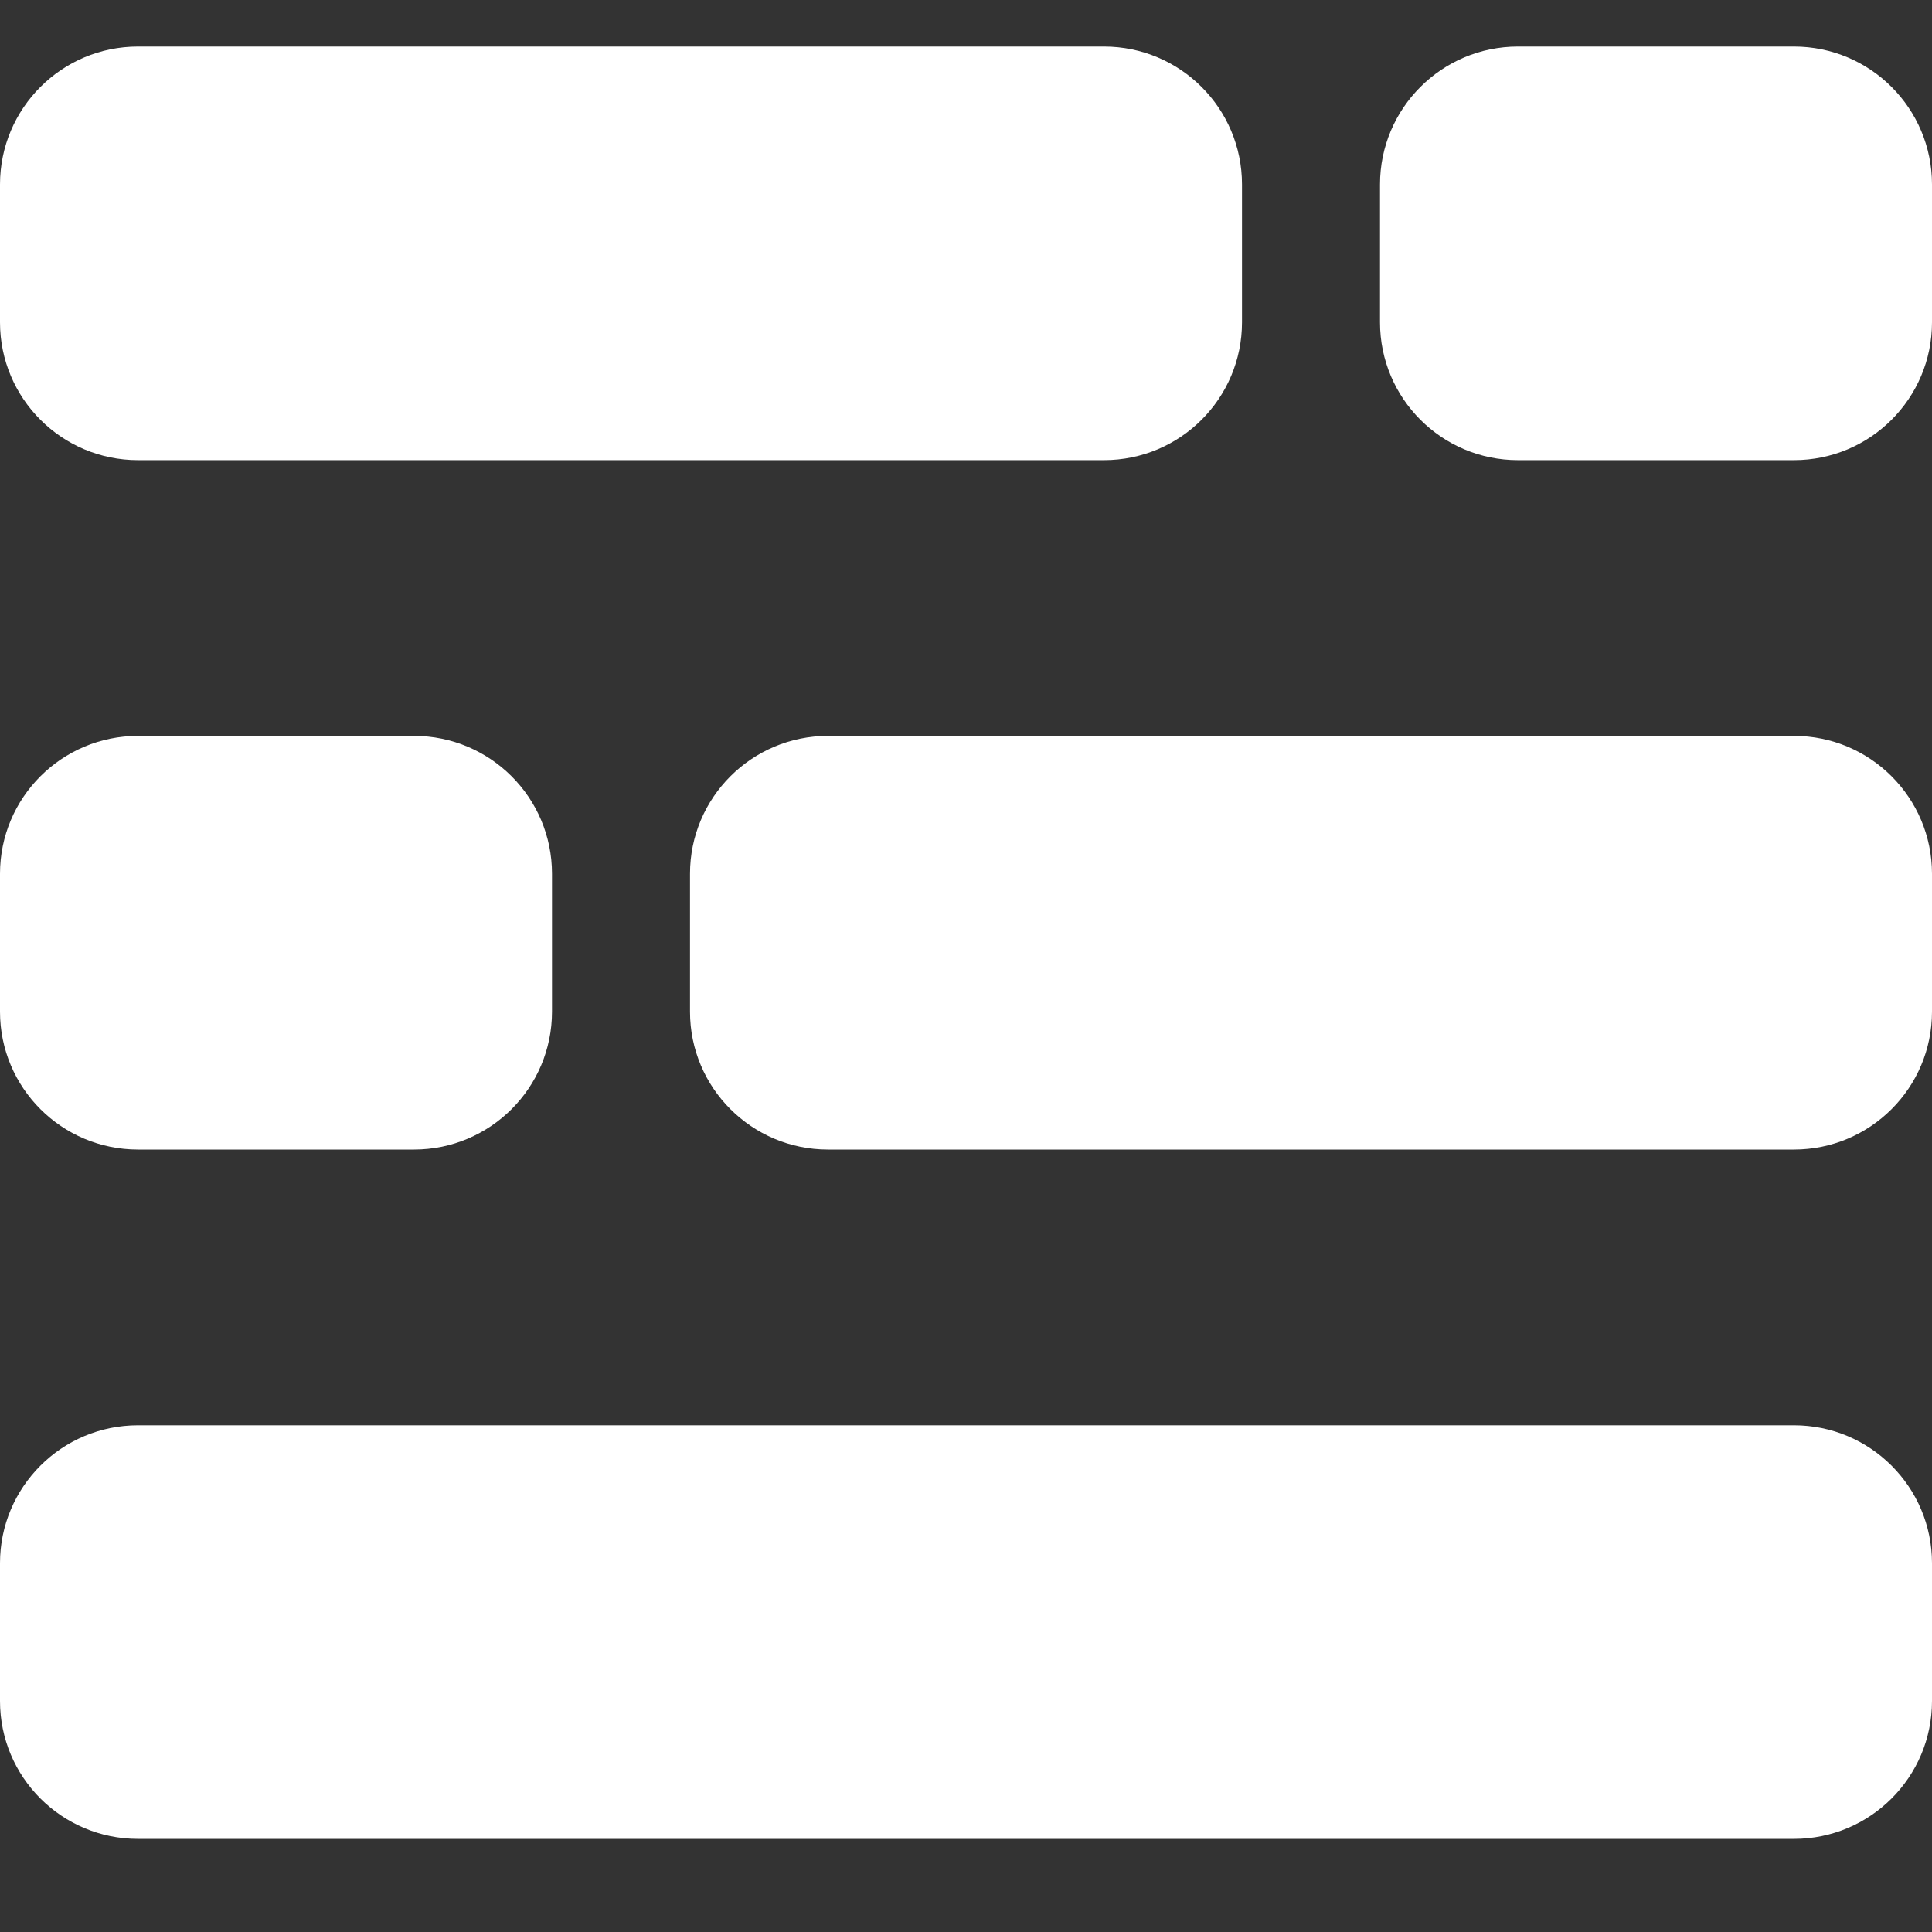
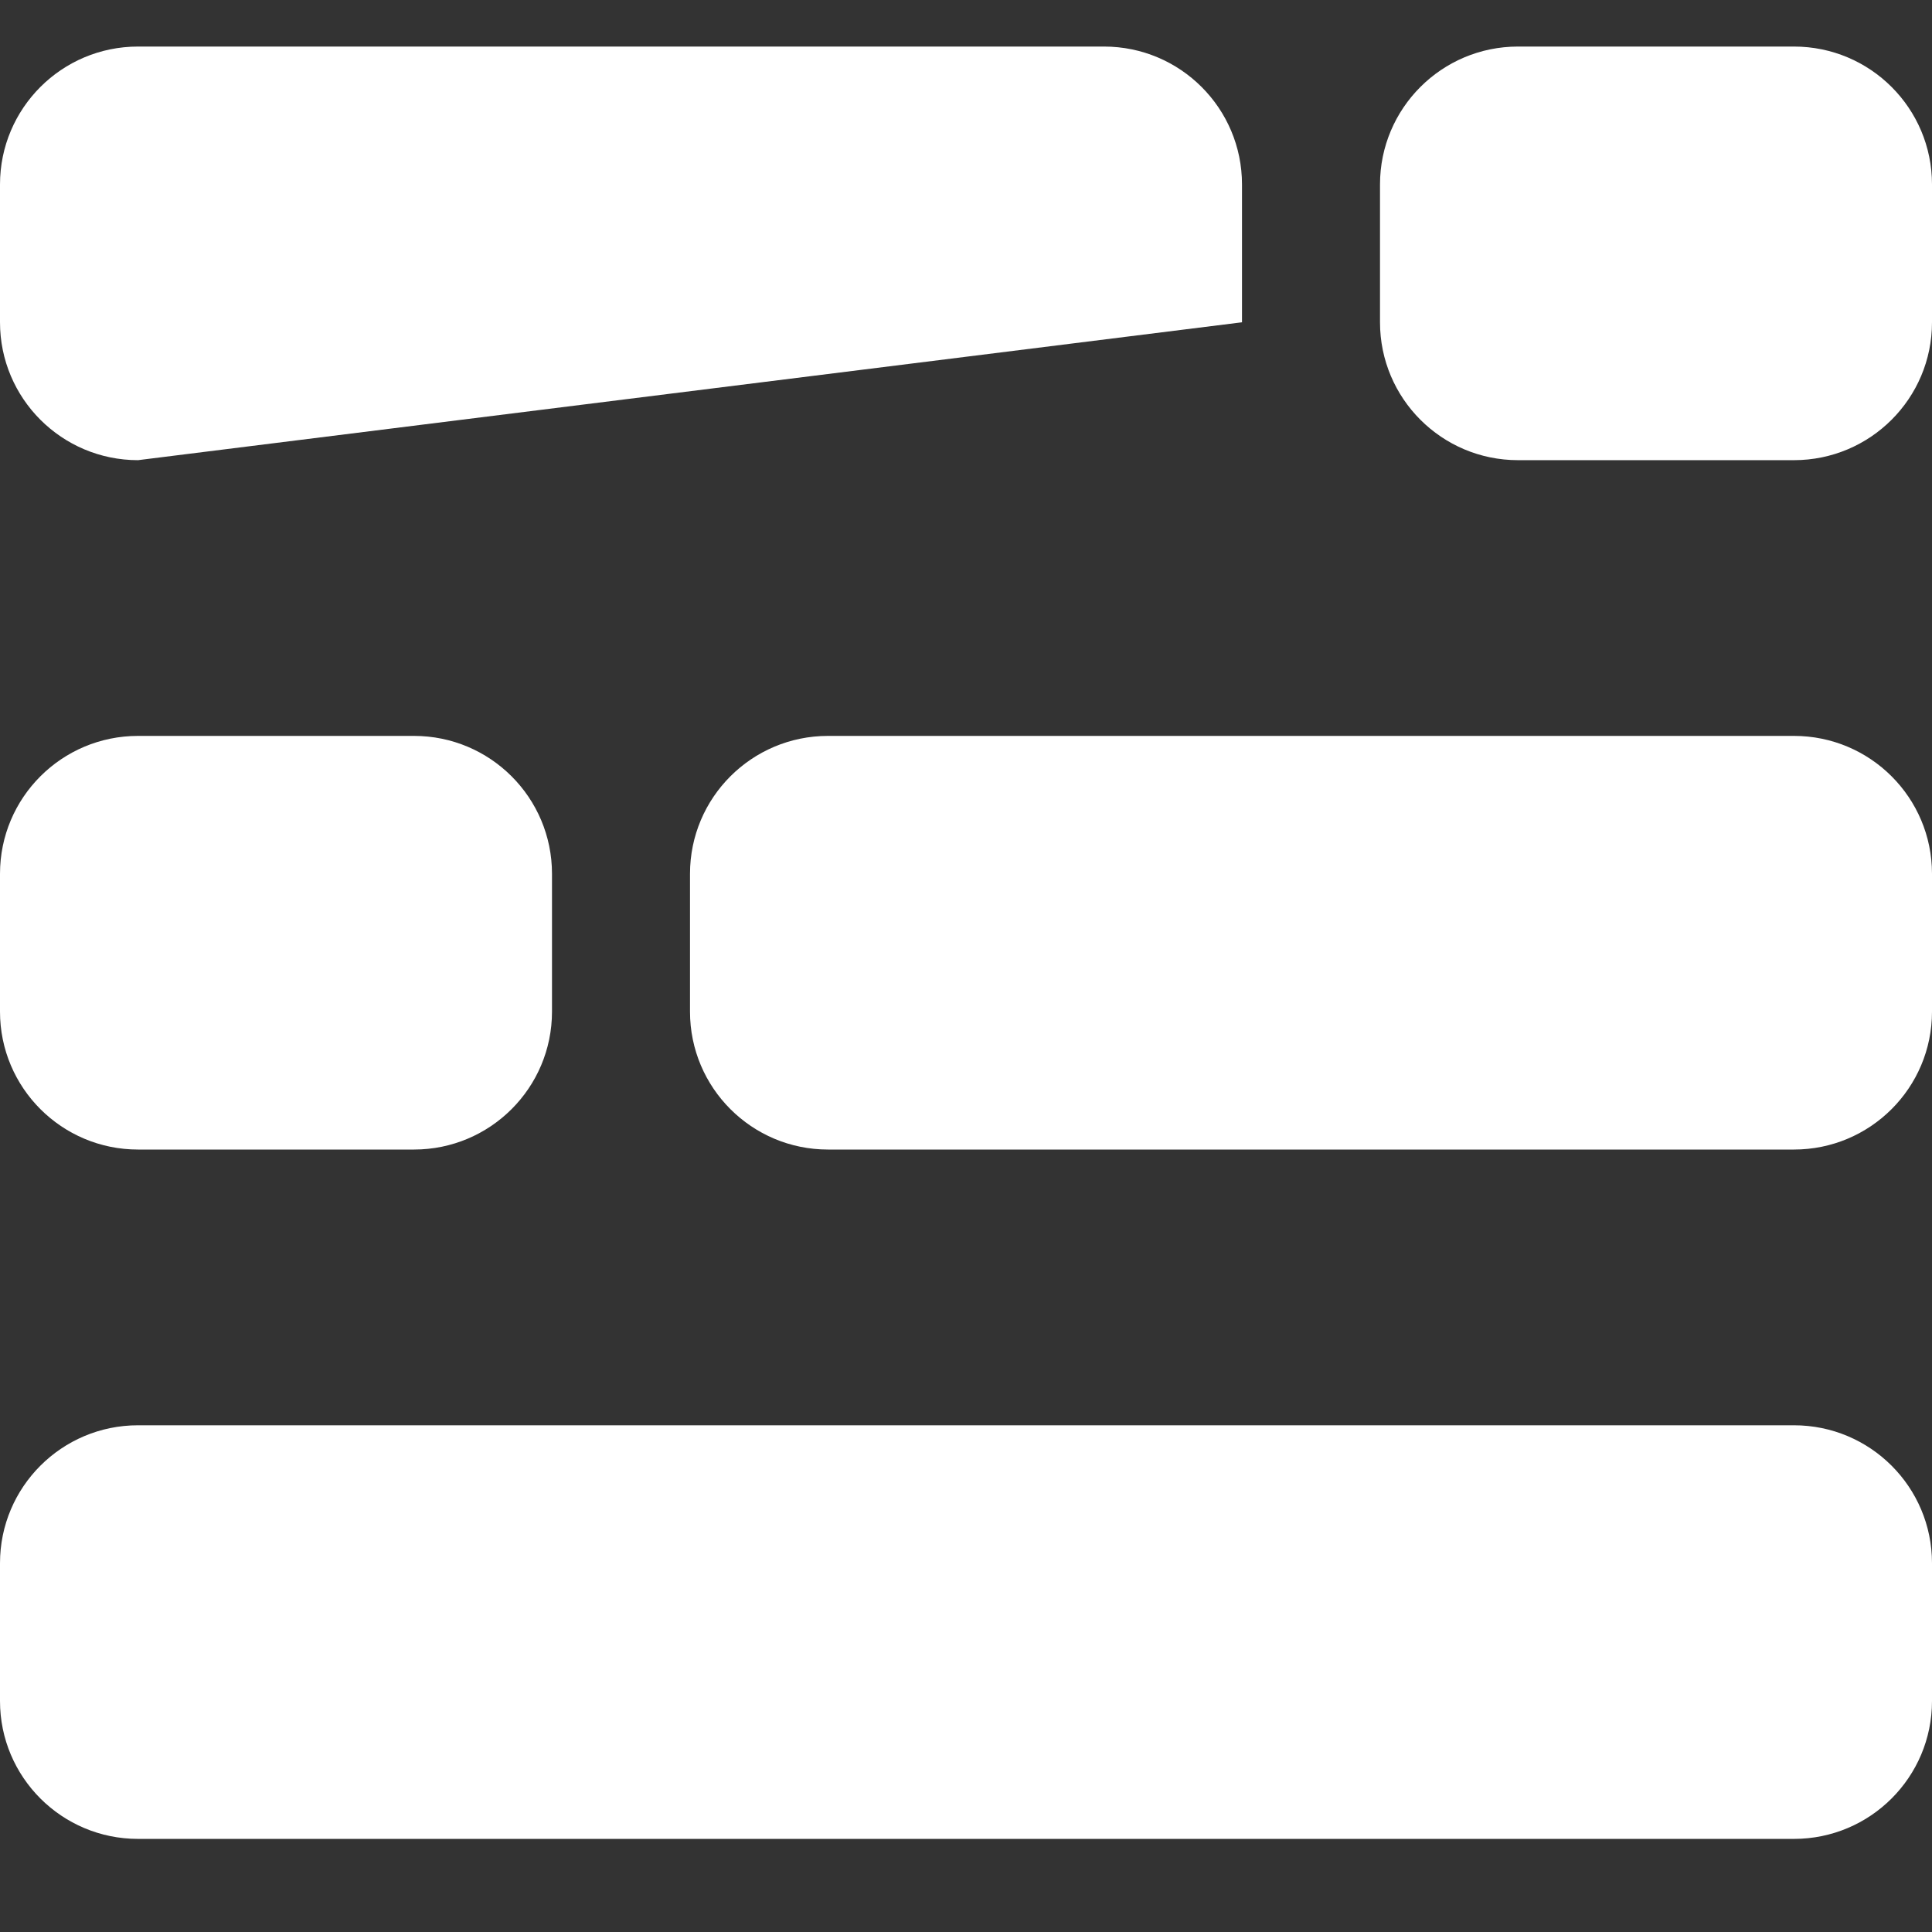
<svg xmlns="http://www.w3.org/2000/svg" width="83px" height="83px" viewBox="0 0 83 83" version="1.1">
  <rect x="0" y="0" width="83" height="83" fill="#333333" stroke="none" />
  <title>a4</title>
  <g id="a4" stroke="none" stroke-width="1" fill="none" fill-rule="evenodd">
    <g id="频道管理" transform="translate(0, 2)" fill="#FFFFFF" fill-rule="nonzero">
-       <path d="M5.929,77 C2.654,77 0,74.348 0,71.077 L0,65.154 C0,61.883 2.654,59.231 5.929,59.231 L77.071,59.231 C80.346,59.231 83,61.883 83,65.154 L83,71.077 C83,74.348 80.346,77 77.071,77 L5.929,77 Z M35.571,47.385 C32.297,47.385 29.643,44.733 29.643,41.462 L29.643,35.538 C29.643,32.267 32.297,29.615 35.571,29.615 L77.071,29.615 C80.346,29.615 83,32.267 83,35.538 L83,41.462 C83,44.733 80.346,47.385 77.071,47.385 L35.571,47.385 Z M5.929,47.385 C2.654,47.385 0,44.733 0,41.462 L0,35.538 C0,32.267 2.654,29.615 5.929,29.615 L17.786,29.615 C21.06,29.615 23.714,32.267 23.714,35.538 L23.714,41.462 C23.714,44.733 21.06,47.385 17.786,47.385 L5.929,47.385 Z M65.214,17.769 C61.94,17.769 59.286,15.117 59.286,11.846 L59.286,5.923 C59.286,2.652 61.94,0 65.214,0 L77.071,0 C80.346,0 83,2.652 83,5.923 L83,11.846 C83,15.117 80.346,17.769 77.071,17.769 L65.214,17.769 Z M5.929,17.769 C2.654,17.769 0,15.117 0,11.846 L0,5.923 C0,2.652 2.654,0 5.929,0 L47.429,0 C50.703,0 53.357,2.652 53.357,5.923 L53.357,11.846 C53.357,15.117 50.703,17.769 47.429,17.769 L5.929,17.769 Z" id="形状" />
+       <path d="M5.929,77 C2.654,77 0,74.348 0,71.077 L0,65.154 C0,61.883 2.654,59.231 5.929,59.231 L77.071,59.231 C80.346,59.231 83,61.883 83,65.154 L83,71.077 C83,74.348 80.346,77 77.071,77 L5.929,77 Z M35.571,47.385 C32.297,47.385 29.643,44.733 29.643,41.462 L29.643,35.538 C29.643,32.267 32.297,29.615 35.571,29.615 L77.071,29.615 C80.346,29.615 83,32.267 83,35.538 L83,41.462 C83,44.733 80.346,47.385 77.071,47.385 L35.571,47.385 Z M5.929,47.385 C2.654,47.385 0,44.733 0,41.462 L0,35.538 C0,32.267 2.654,29.615 5.929,29.615 L17.786,29.615 C21.06,29.615 23.714,32.267 23.714,35.538 L23.714,41.462 C23.714,44.733 21.06,47.385 17.786,47.385 L5.929,47.385 Z M65.214,17.769 C61.94,17.769 59.286,15.117 59.286,11.846 L59.286,5.923 C59.286,2.652 61.94,0 65.214,0 L77.071,0 C80.346,0 83,2.652 83,5.923 L83,11.846 C83,15.117 80.346,17.769 77.071,17.769 L65.214,17.769 Z M5.929,17.769 C2.654,17.769 0,15.117 0,11.846 L0,5.923 C0,2.652 2.654,0 5.929,0 L47.429,0 C50.703,0 53.357,2.652 53.357,5.923 L53.357,11.846 L5.929,17.769 Z" id="形状" />
    </g>
  </g>
</svg>